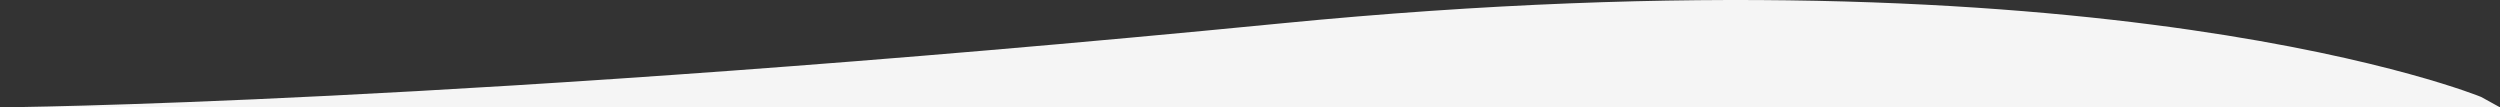
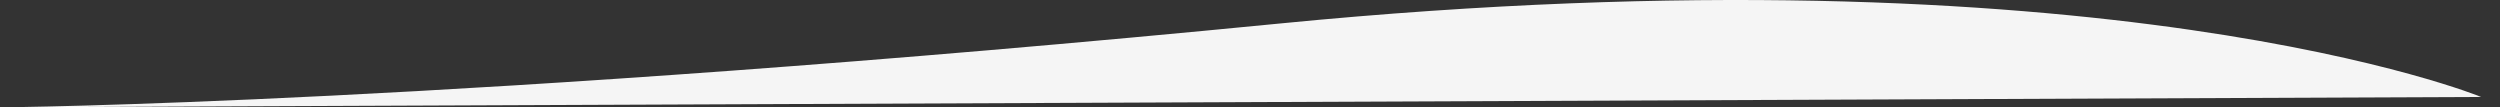
<svg xmlns="http://www.w3.org/2000/svg" width="1933.282" height="83.005" viewBox="0 0 1933.282 83.005">
  <rect x="0" y="0" width="1933.282" height="83.005" fill="#333333" stroke="none" />
-   <path id="Path_277" data-name="Path 277" d="M2.112,1491.769s352.124-2.409,990.463-64.9,928.257,56.871,928.257,56.871l14.563,8.026Z" transform="translate(-2.112 -1408.764)" fill="#f5f5f5" />
+   <path id="Path_277" data-name="Path 277" d="M2.112,1491.769s352.124-2.409,990.463-64.9,928.257,56.871,928.257,56.871Z" transform="translate(-2.112 -1408.764)" fill="#f5f5f5" />
</svg>